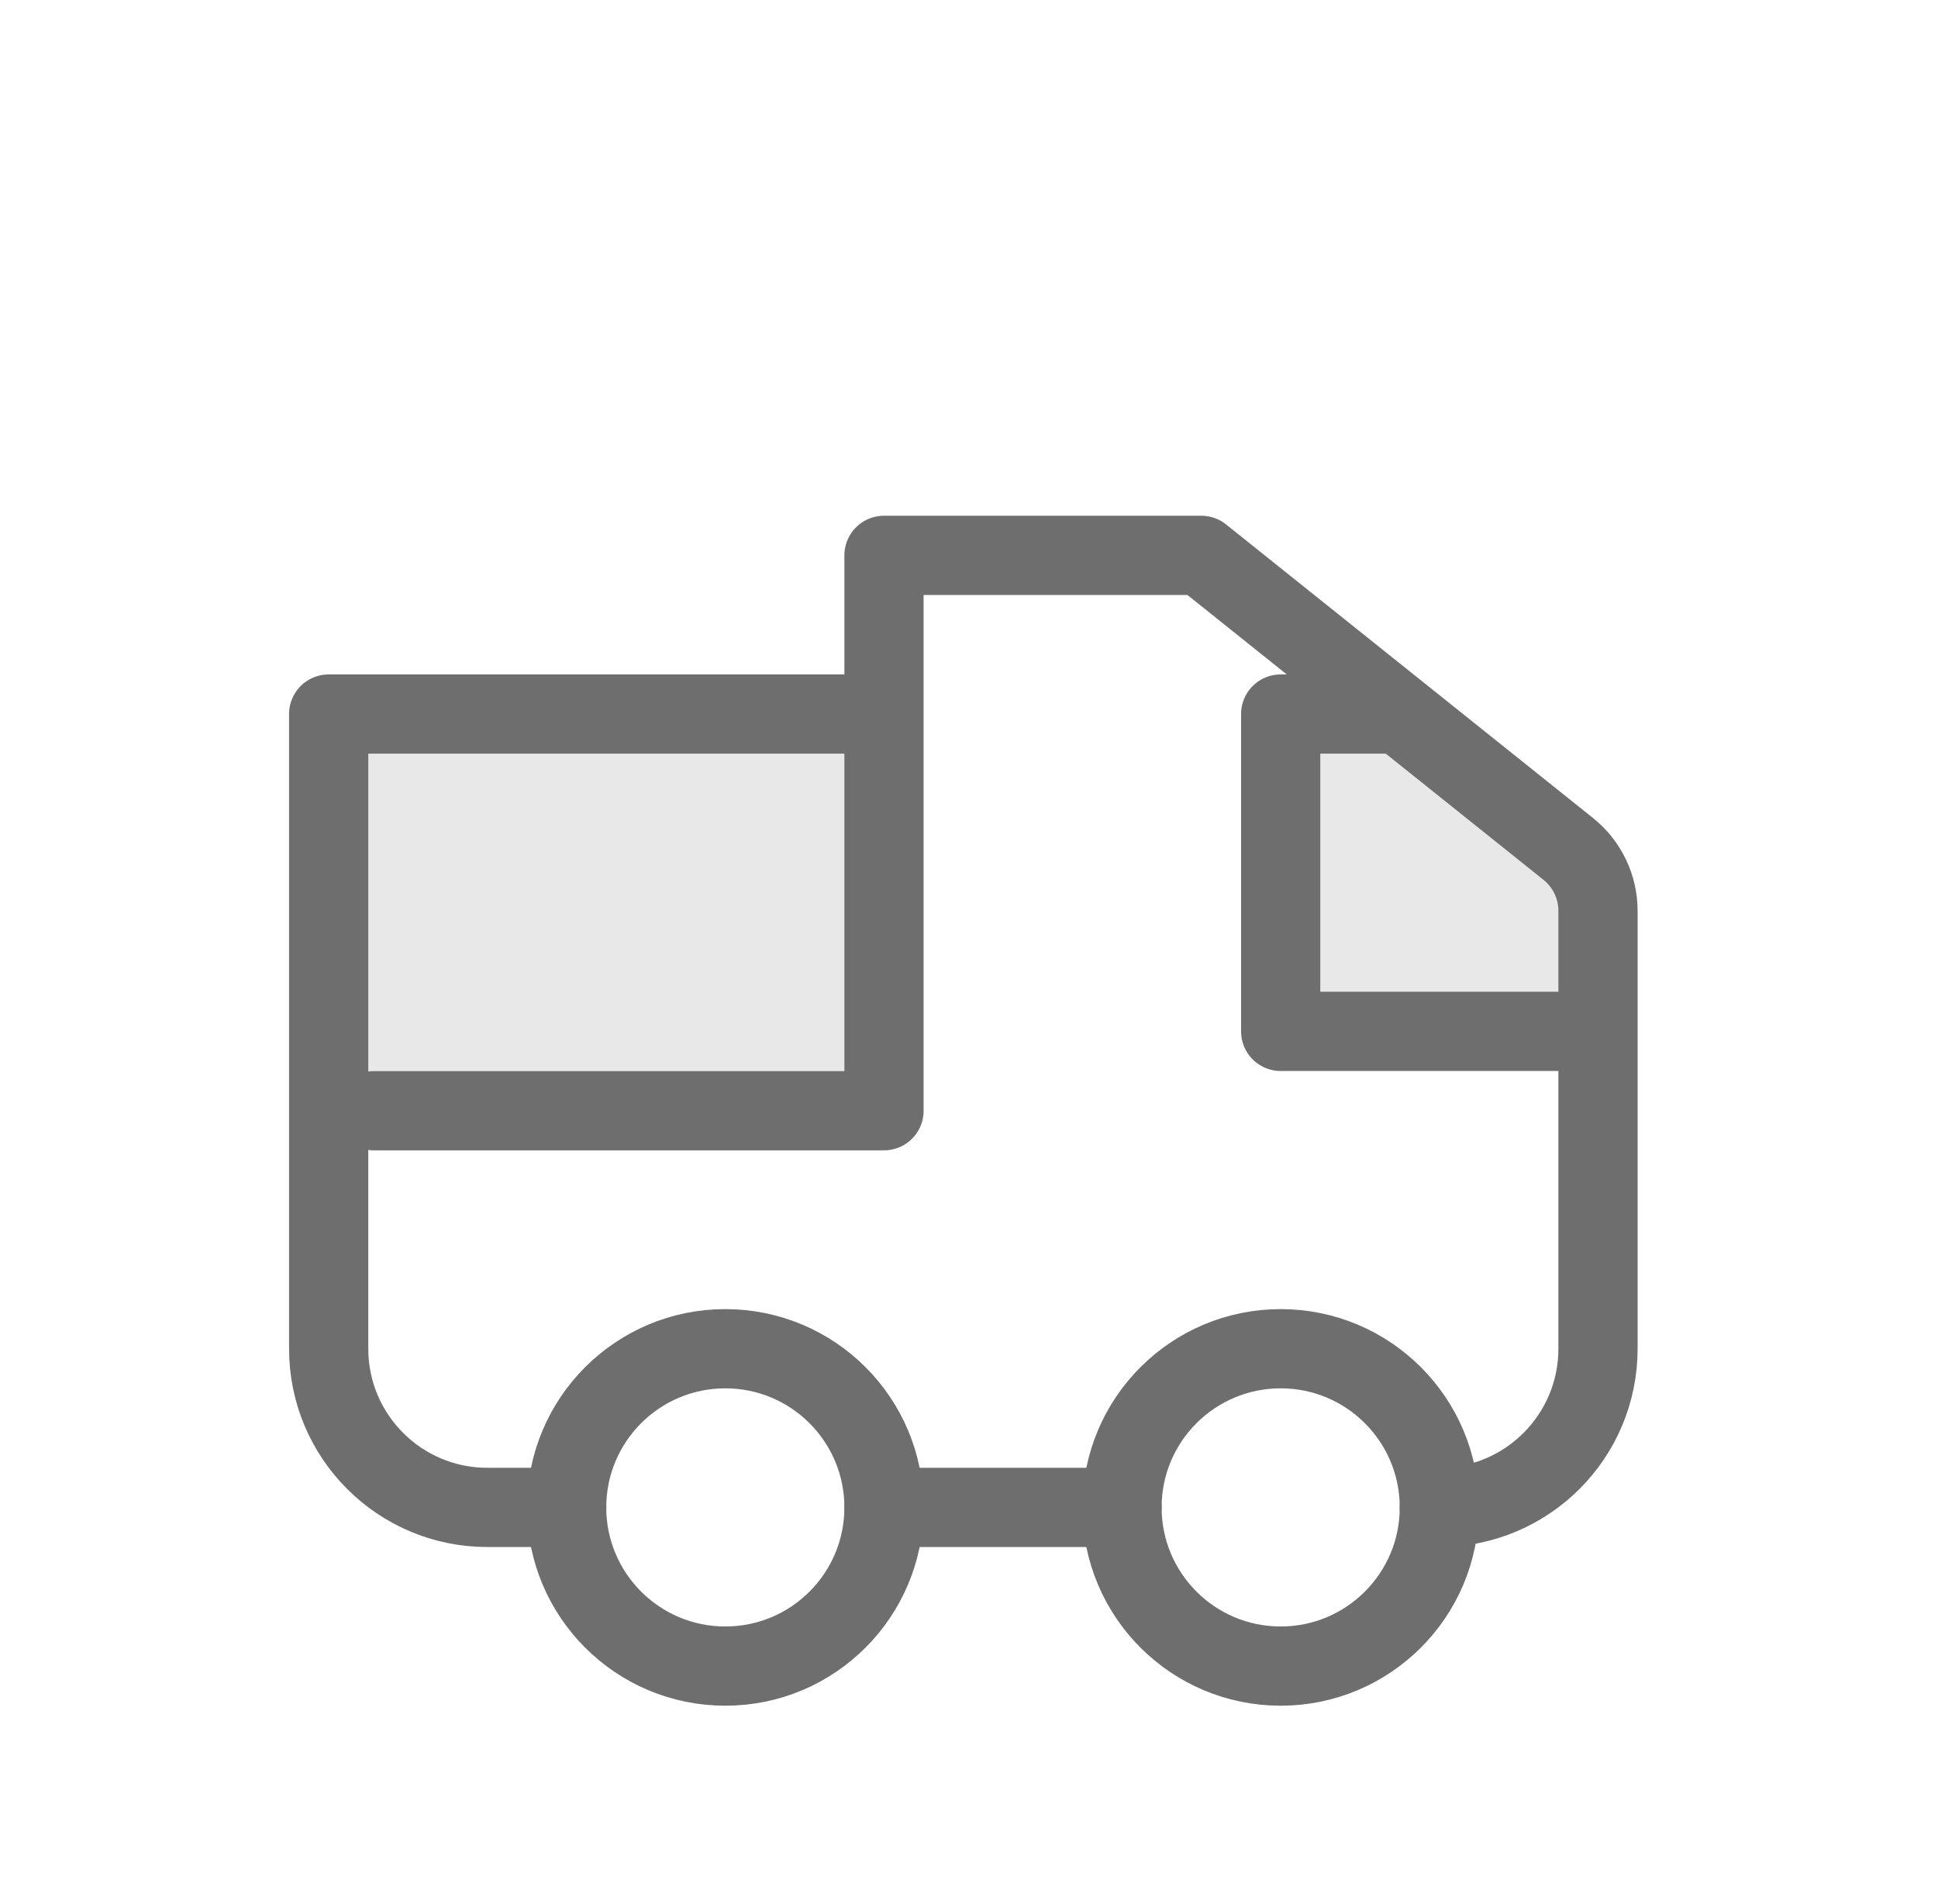
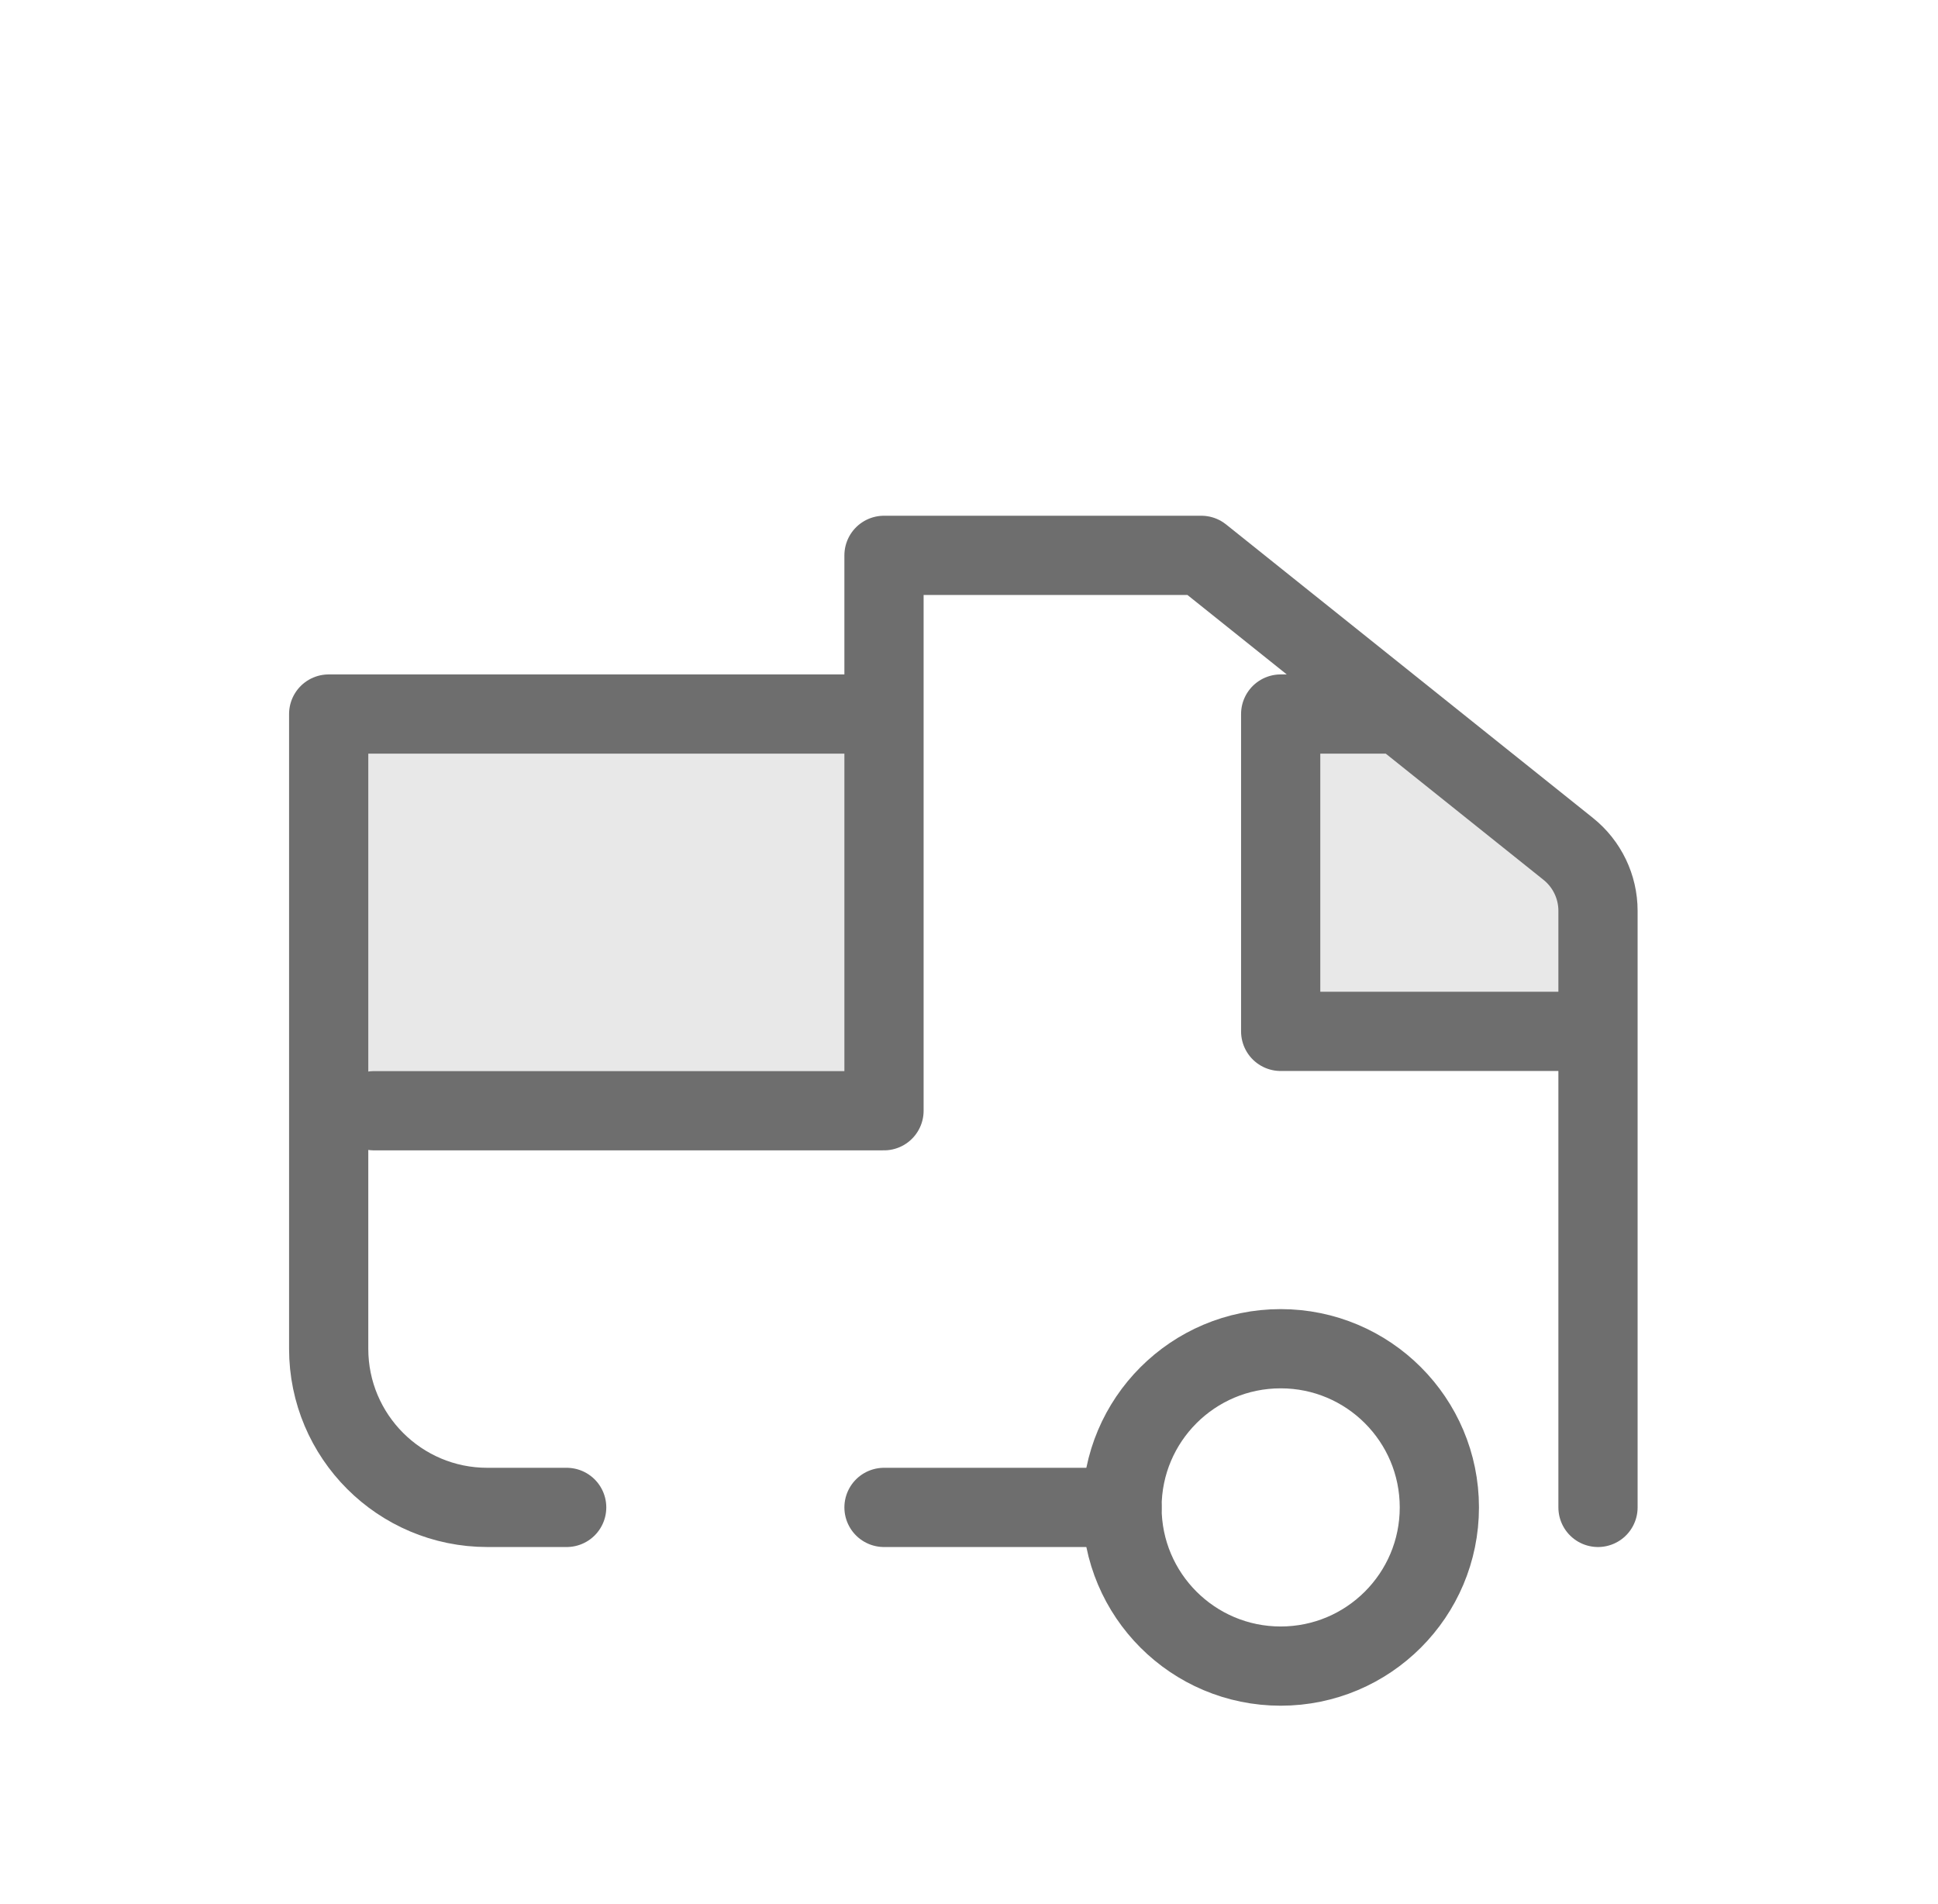
<svg xmlns="http://www.w3.org/2000/svg" width="57" height="56" viewBox="0 0 57 56" fill="none">
  <rect x="9.334" y="21" width="16" height="11" fill="#6E6E6E" fill-opacity="0.16" />
  <path d="M38.334 22H41.834L47.334 26V30H38.334V22Z" fill="#6E6E6E" fill-opacity="0.16" />
  <circle cx="37.667" cy="44.333" r="4.667" stroke="#6E6E6E" stroke-width="2.33" />
-   <circle cx="21.333" cy="44.333" r="4.667" stroke="#6E6E6E" stroke-width="2.33" />
-   <path d="M11 32.667H26V16.333M26 16.333V21H9.667V39.667C9.667 42.244 11.756 44.333 14.333 44.333H16.667M26 16.333H35.333L46.124 24.966C46.678 25.409 47 26.079 47 26.788V30.333M41 21H37.667V30.333H47M47 30.333V39.667C47 42.244 44.911 44.333 42.333 44.333V44.333M33 44.333H26" stroke="#6E6E6E" stroke-width="2.33" stroke-linecap="round" stroke-linejoin="round" />
+   <path d="M11 32.667H26V16.333M26 16.333V21H9.667V39.667C9.667 42.244 11.756 44.333 14.333 44.333H16.667M26 16.333H35.333L46.124 24.966C46.678 25.409 47 26.079 47 26.788V30.333M41 21H37.667V30.333H47M47 30.333V39.667V44.333M33 44.333H26" stroke="#6E6E6E" stroke-width="2.33" stroke-linecap="round" stroke-linejoin="round" />
</svg>